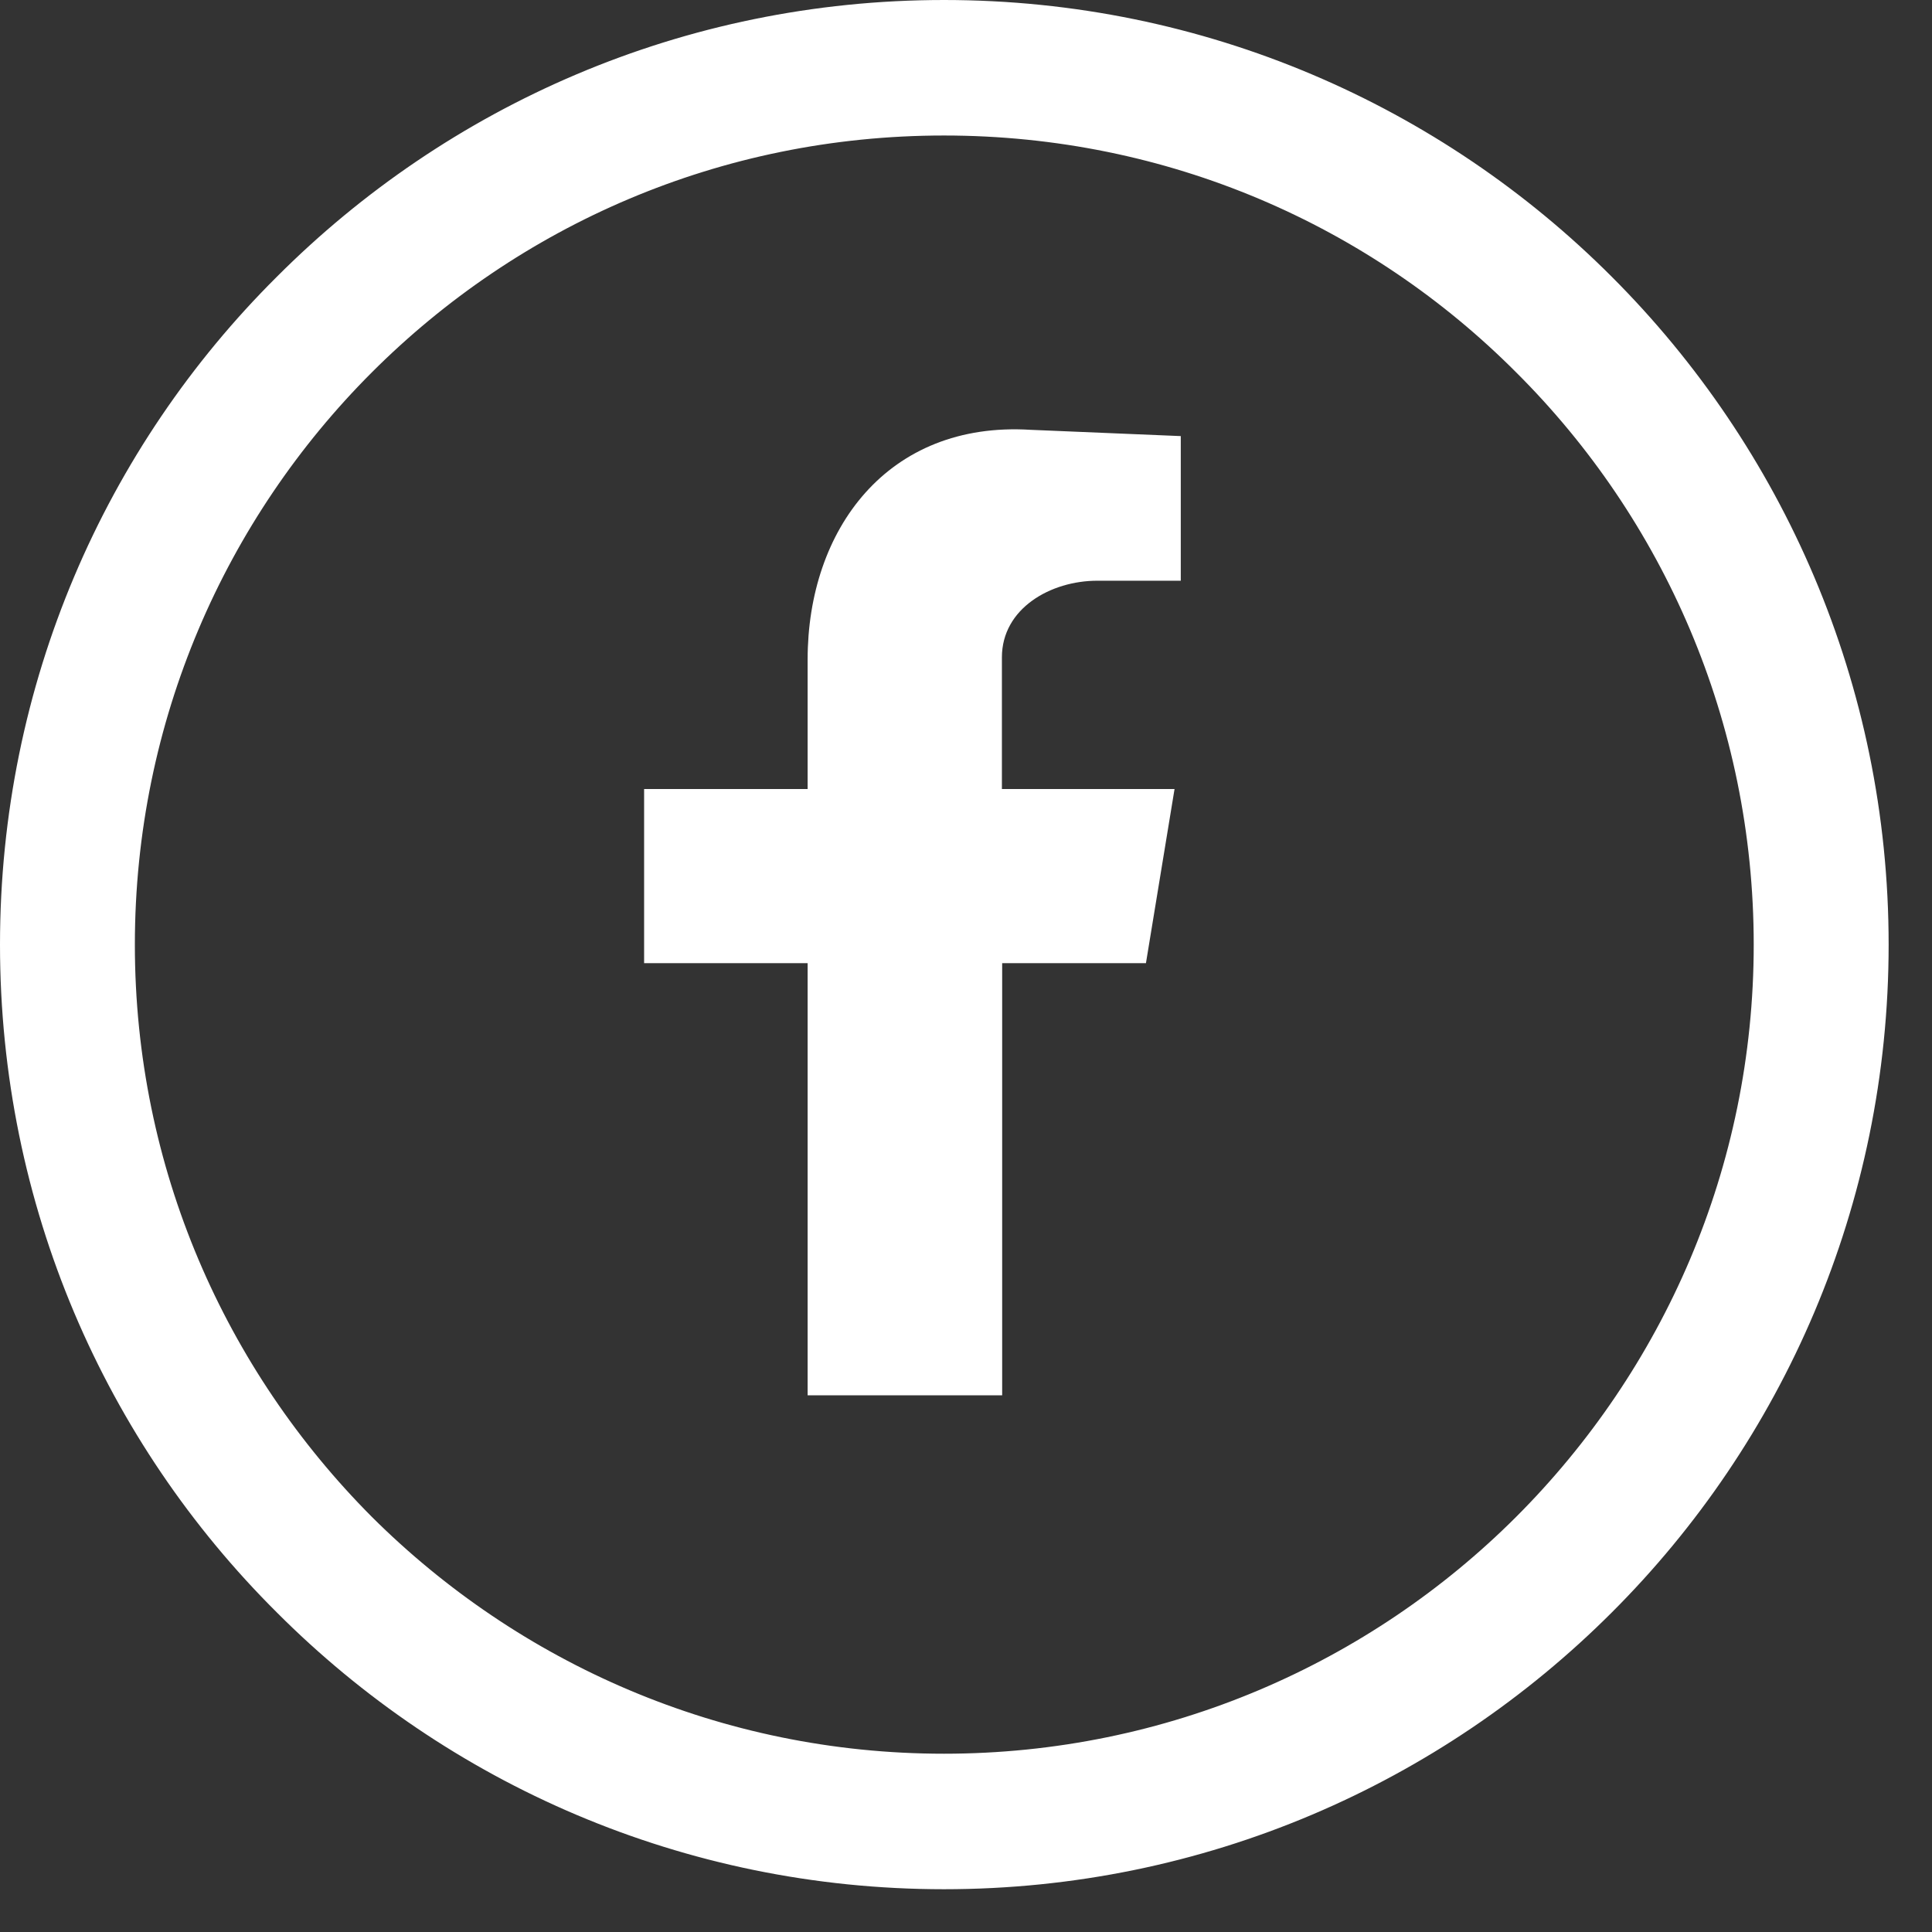
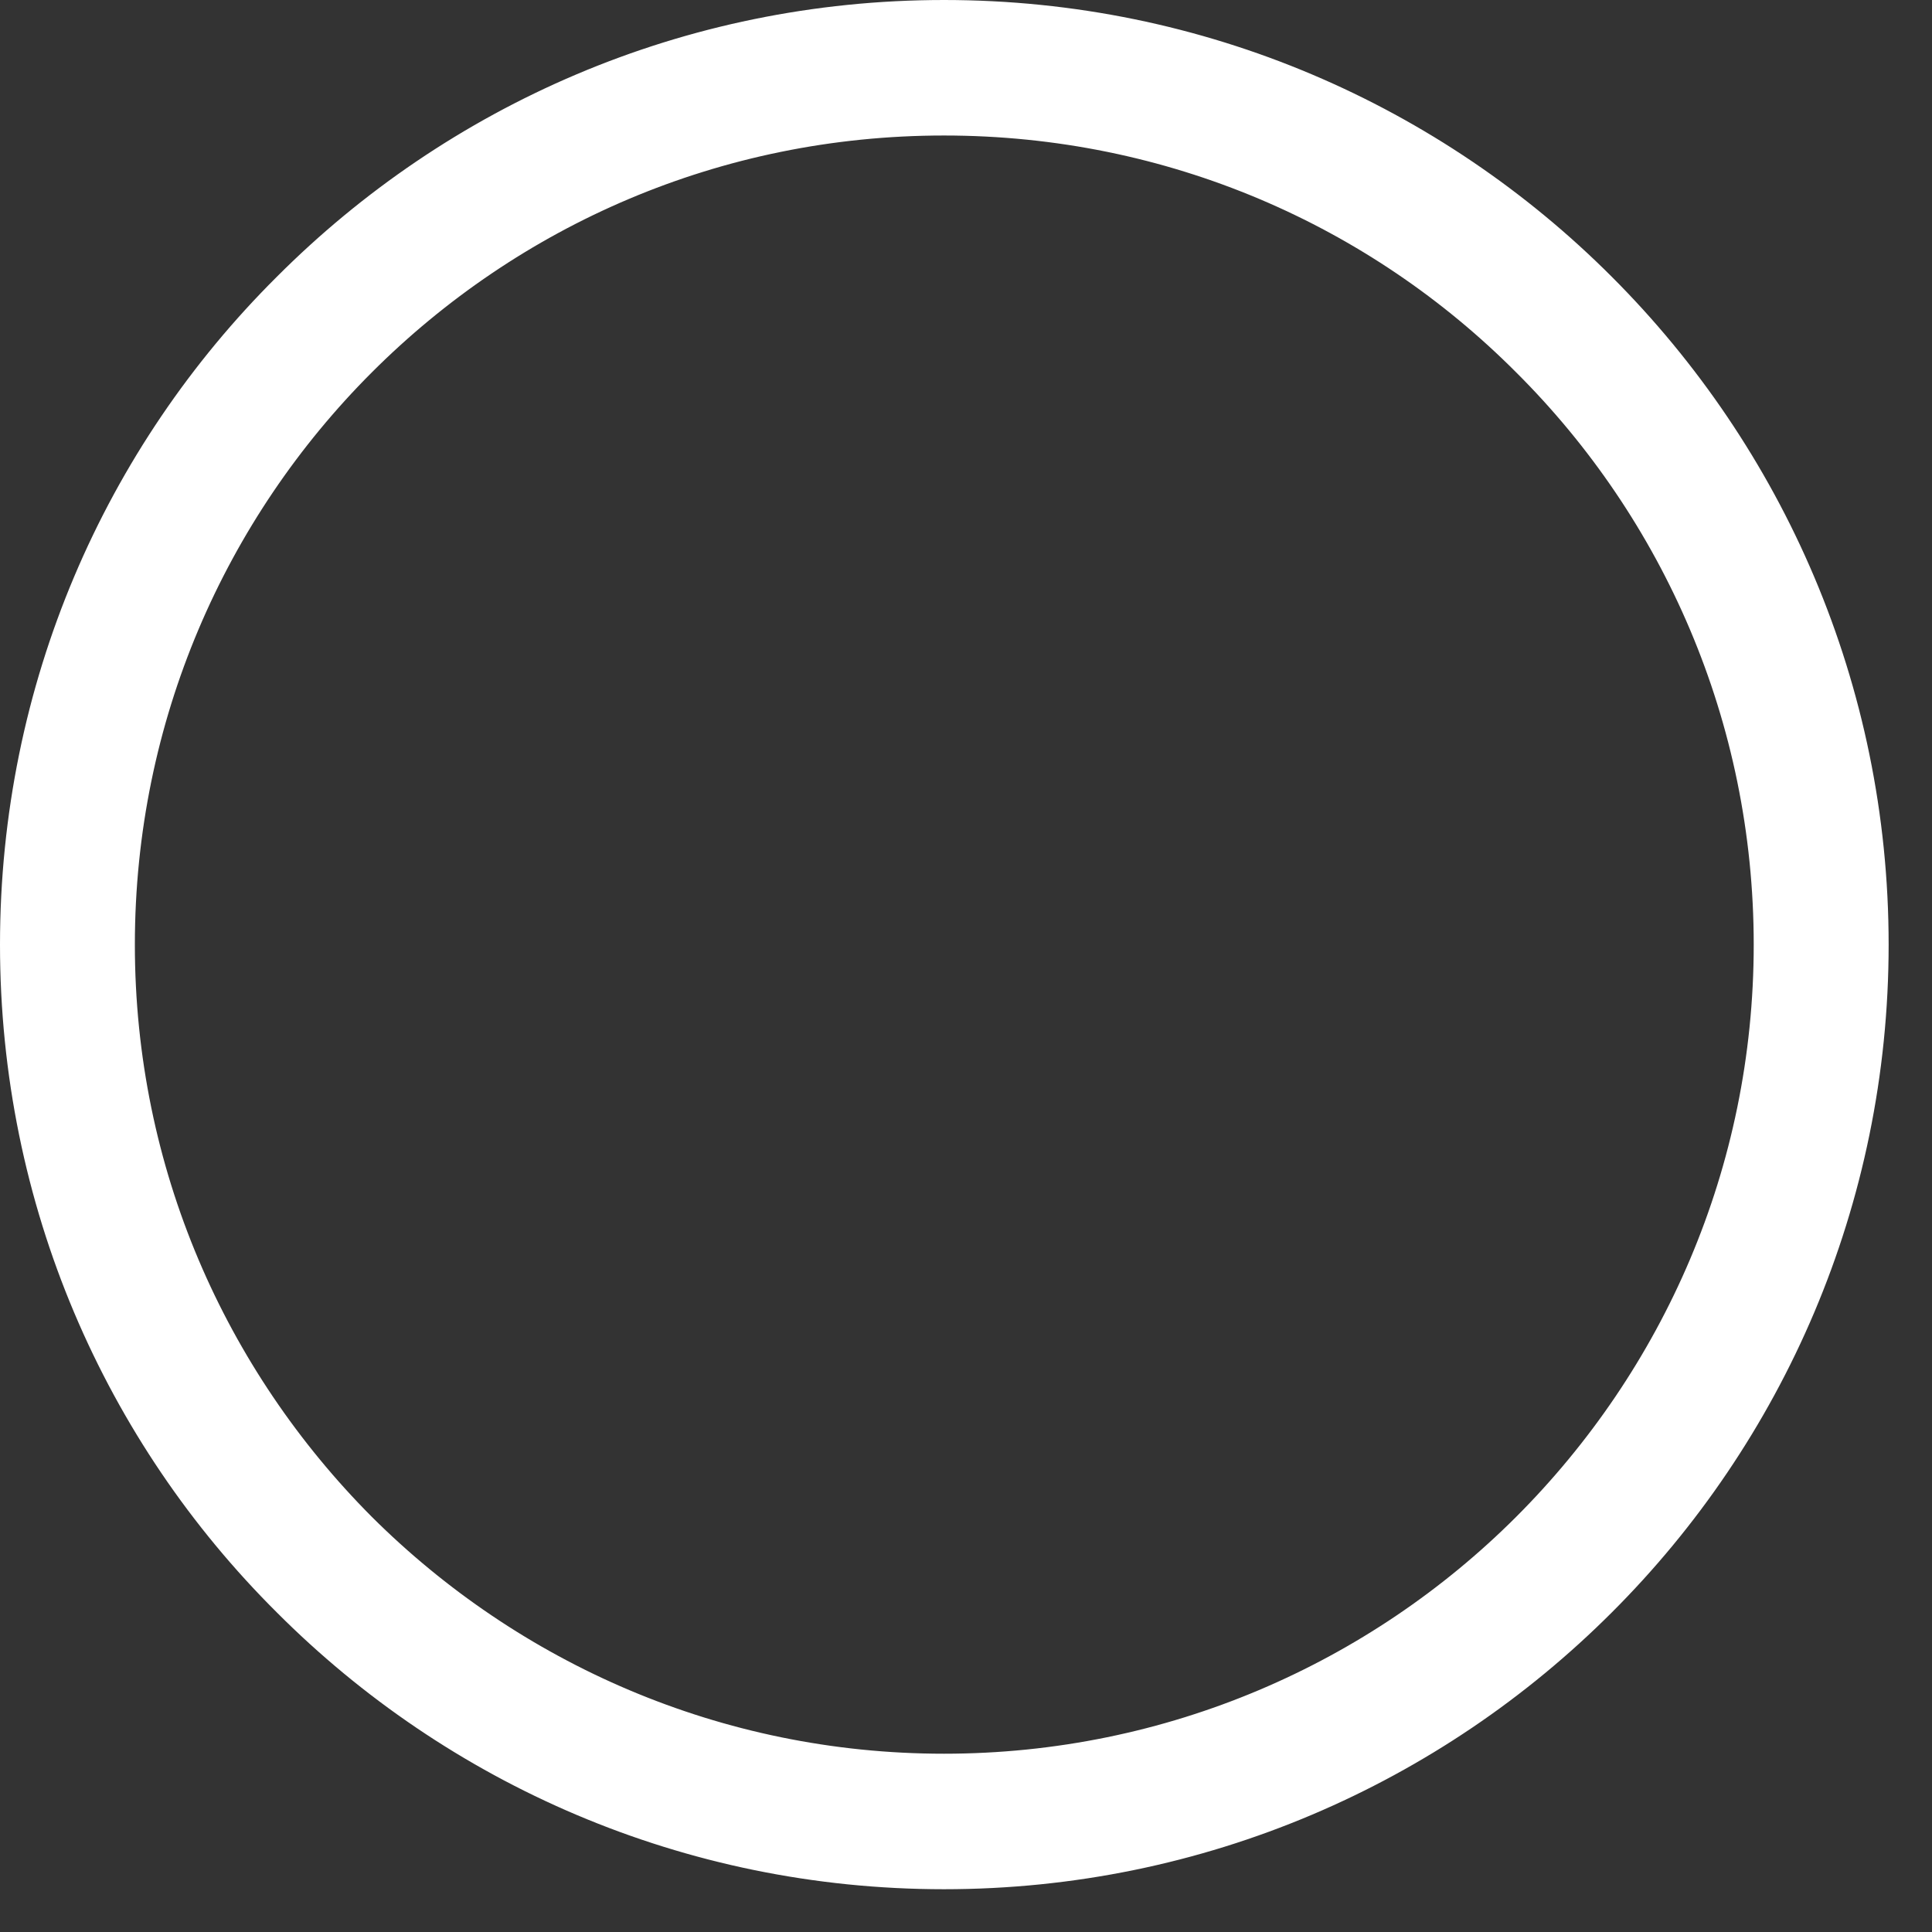
<svg xmlns="http://www.w3.org/2000/svg" width="36" height="36" viewBox="0 0 36 36" fill="none">
  <rect x="0" y="0" width="36" height="36" fill="#333333" stroke="none" />
  <path d="M17.59 1C22.175 1 26.328 2.861 29.327 5.865C32.331 8.869 34.192 13.023 34.192 17.602C34.192 22.181 32.331 26.34 29.327 29.338C26.323 32.343 22.169 34.203 17.59 34.203C13.011 34.203 8.863 32.343 5.865 29.338C2.849 26.34 1 22.187 1 17.602C1 13.017 2.849 8.863 5.865 5.865C8.863 2.861 13.005 1 17.59 1ZM28.959 6.232C26.054 3.316 22.035 1.525 17.59 1.525C13.145 1.525 9.137 3.316 6.221 6.232C3.316 9.137 1.513 13.157 1.513 17.602C1.513 22.047 3.316 26.054 6.221 28.971C9.137 31.876 13.157 33.678 17.59 33.678C22.023 33.678 26.054 31.876 28.959 28.971C31.876 26.054 33.678 22.035 33.678 17.602C33.678 13.168 31.876 9.137 28.959 6.232Z" stroke="white" stroke-width="2" stroke-miterlimit="10" />
-   <path fill-rule="evenodd" clip-rule="evenodd" d="M15.055 26H18.674V17.947H21.353L21.886 14.702H18.669V12.25C18.669 11.334 19.582 10.821 20.445 10.821H22.002V8.126L19.202 8.009C16.534 7.845 15.049 9.873 15.049 12.287V14.702H12.002V17.947H15.049V26H15.055Z" fill="white" />
</svg>